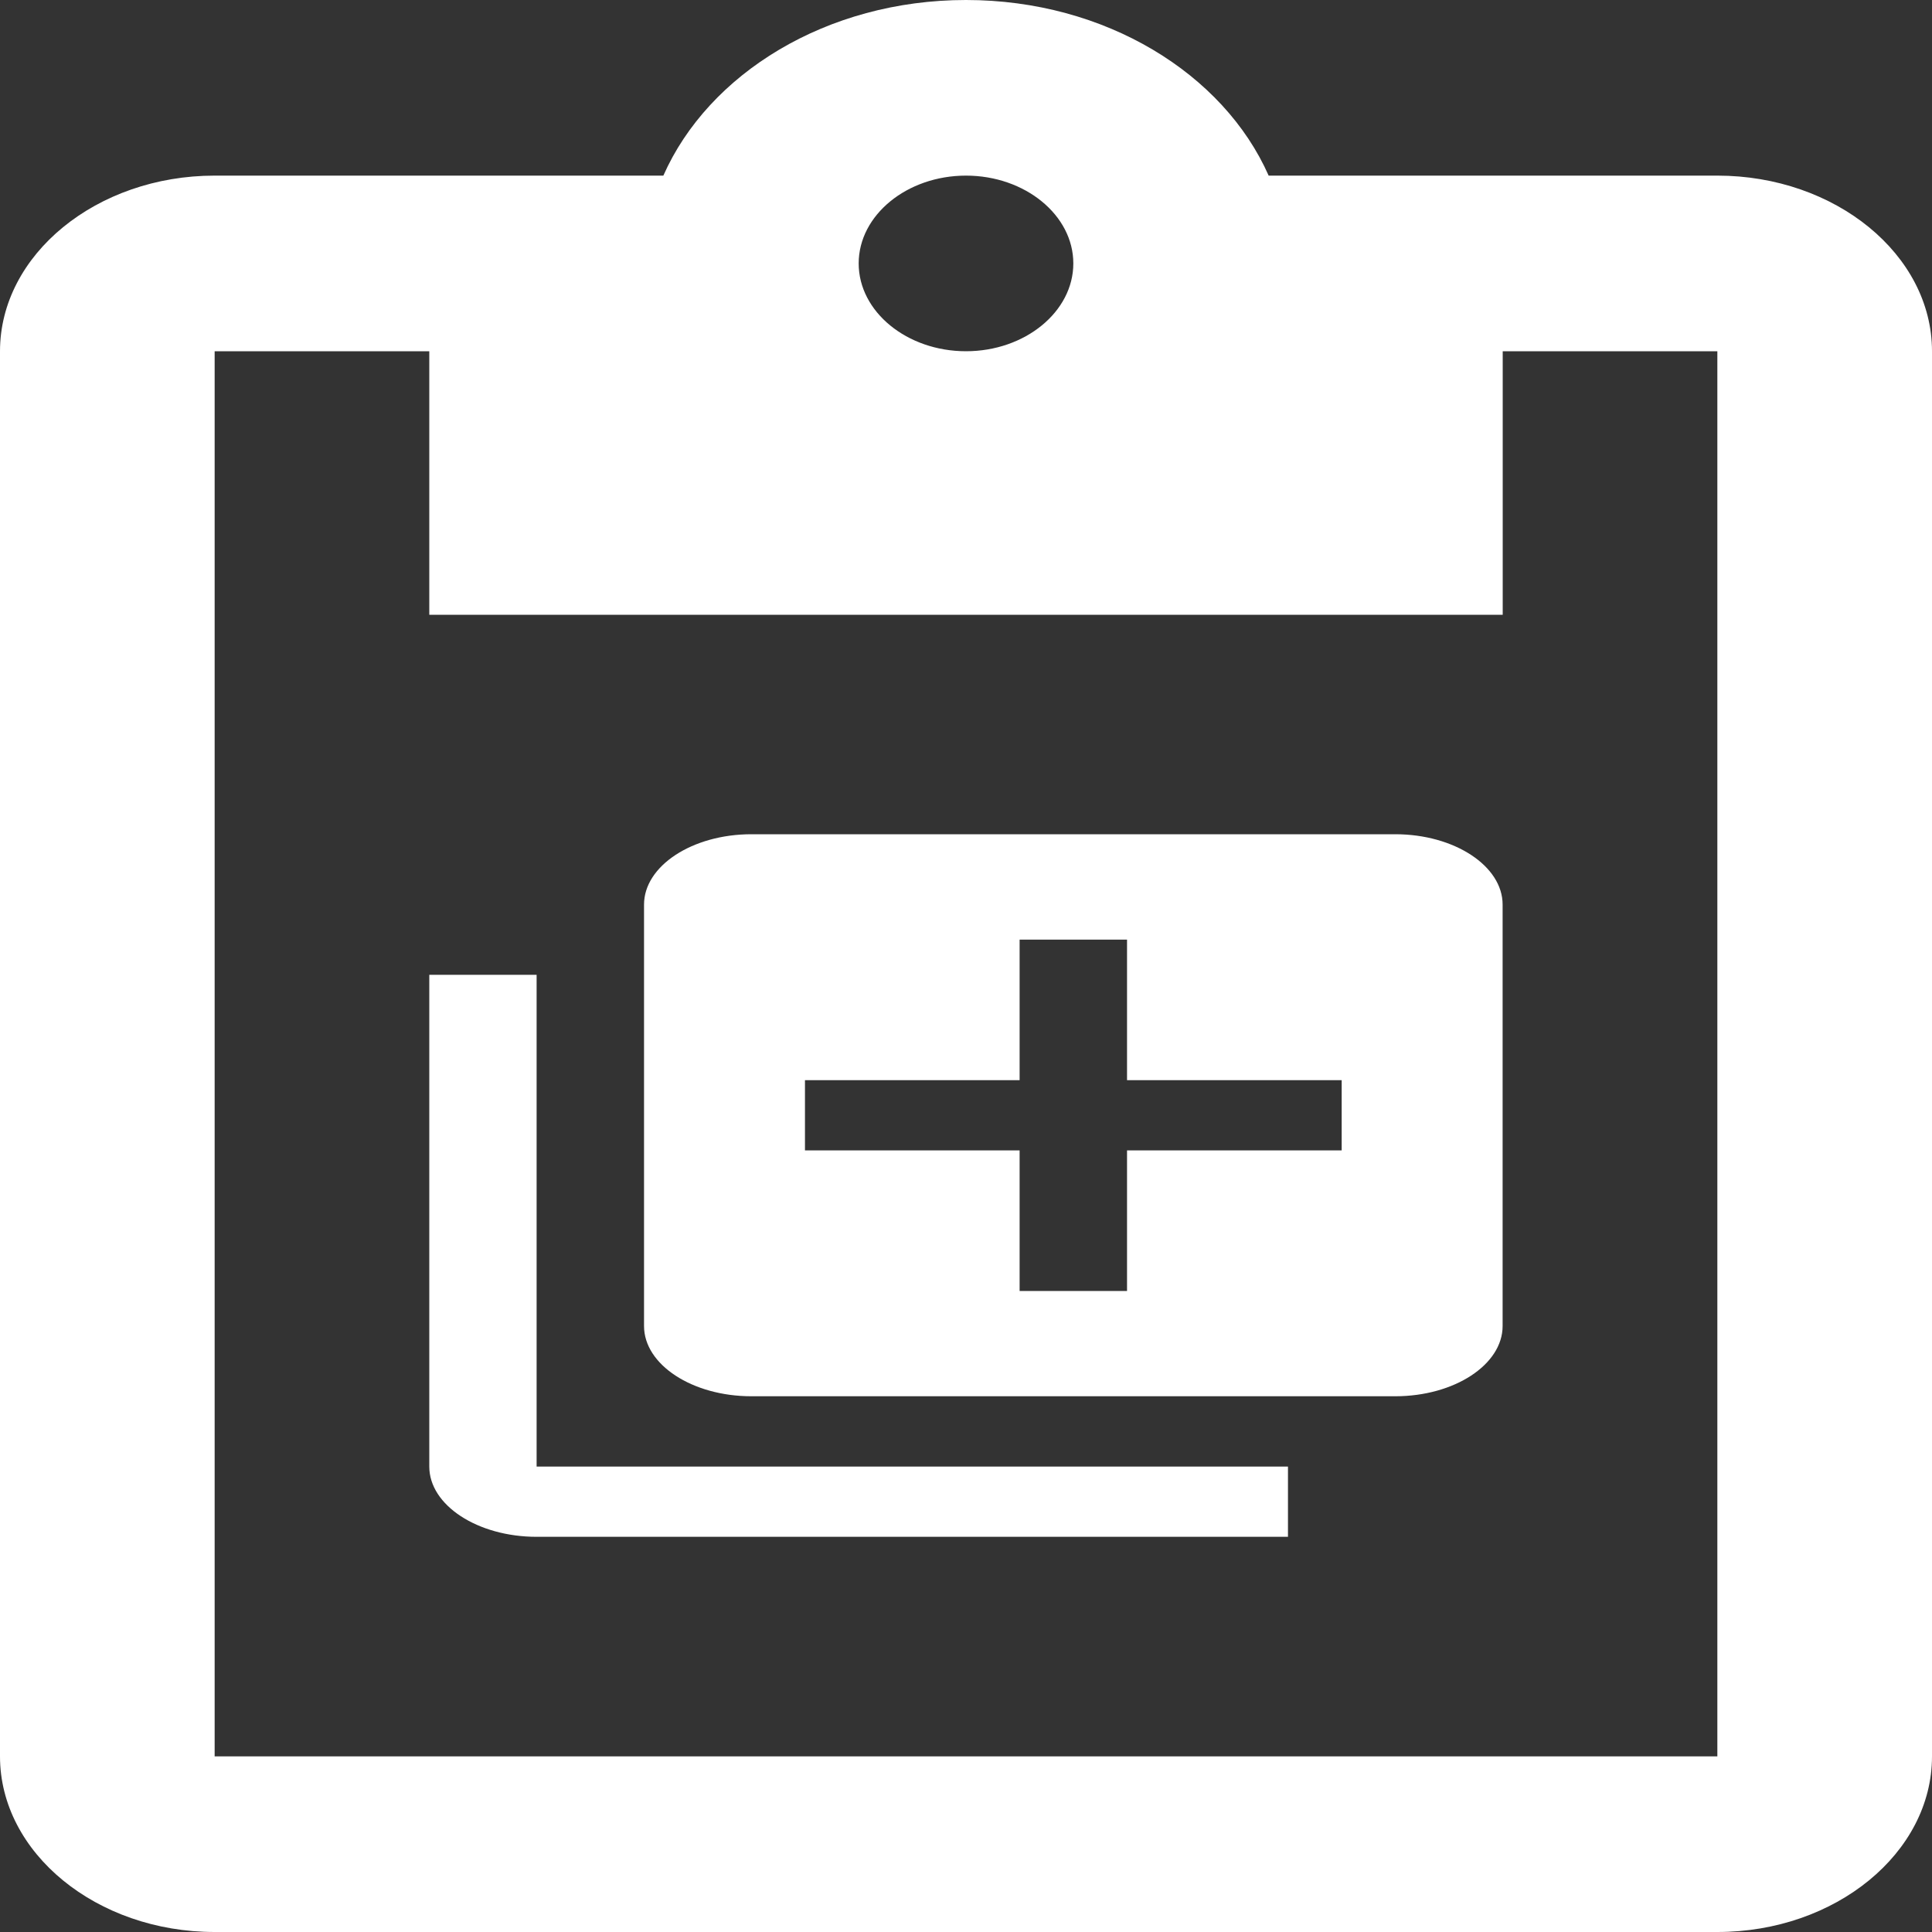
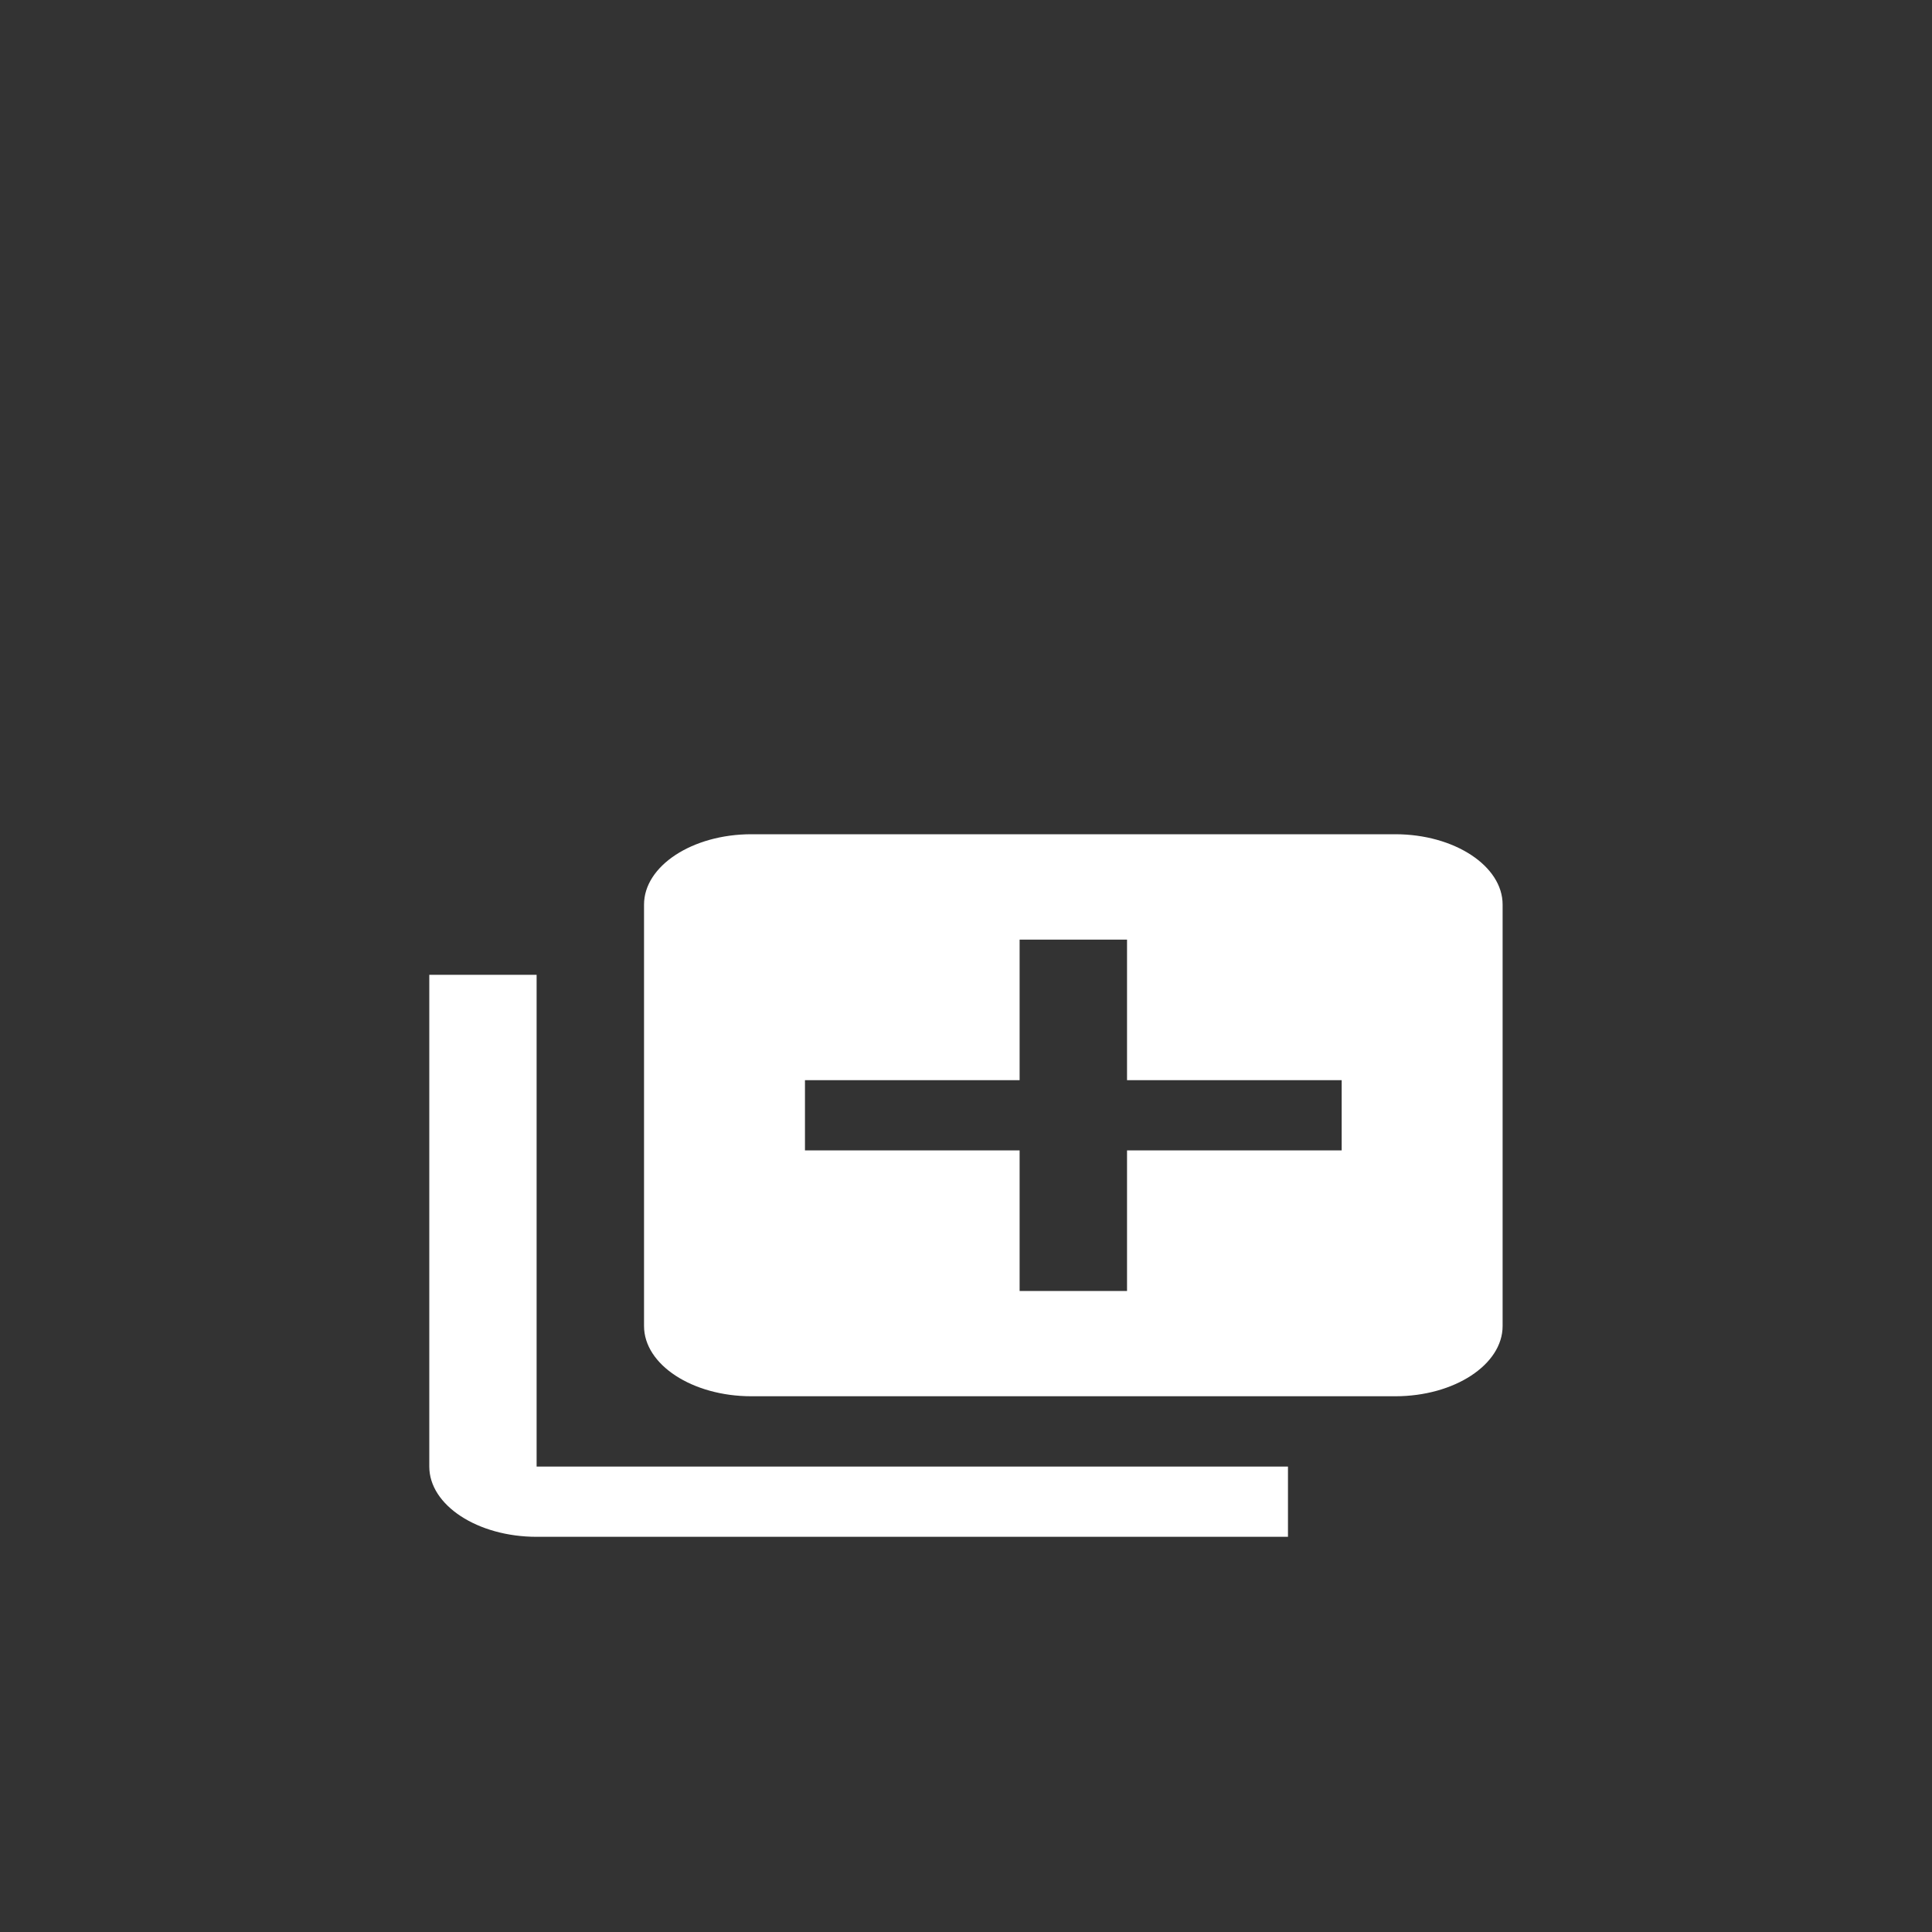
<svg xmlns="http://www.w3.org/2000/svg" width="20" height="20" viewBox="0 0 20 20" fill="none">
  <rect x="0" y="0" width="20" height="20" fill="#333333" stroke="none" />
-   <path d="M17.778 1.818H13.133C12.667 0.764 11.444 0 10 0C8.556 0 7.333 0.764 6.867 1.818H2.222C1 1.818 0 2.636 0 3.636V18.182C0 19.182 1 20 2.222 20H17.778C19 20 20 19.182 20 18.182V3.636C20 2.636 19 1.818 17.778 1.818ZM10 1.818C10.611 1.818 11.111 2.227 11.111 2.727C11.111 3.227 10.611 3.636 10 3.636C9.389 3.636 8.889 3.227 8.889 2.727C8.889 2.227 9.389 1.818 10 1.818ZM17.778 18.182H2.222V3.636H4.444V6.364H15.556V3.636H17.778V18.182Z" fill="white" />
  <path d="M5.555 10.091H4.444V15.182C4.444 15.582 4.944 15.909 5.555 15.909H13.333V15.182H5.555V10.091ZM14.444 8.636H7.778C7.167 8.636 6.667 8.964 6.667 9.364V13.727C6.667 14.127 7.167 14.454 7.778 14.454H14.444C15.055 14.454 15.555 14.127 15.555 13.727V9.364C15.555 8.964 15.055 8.636 14.444 8.636ZM13.889 11.909H11.667V13.364H10.555V11.909H8.333V11.182H10.555V9.727H11.667V11.182H13.889V11.909Z" fill="white" />
</svg>